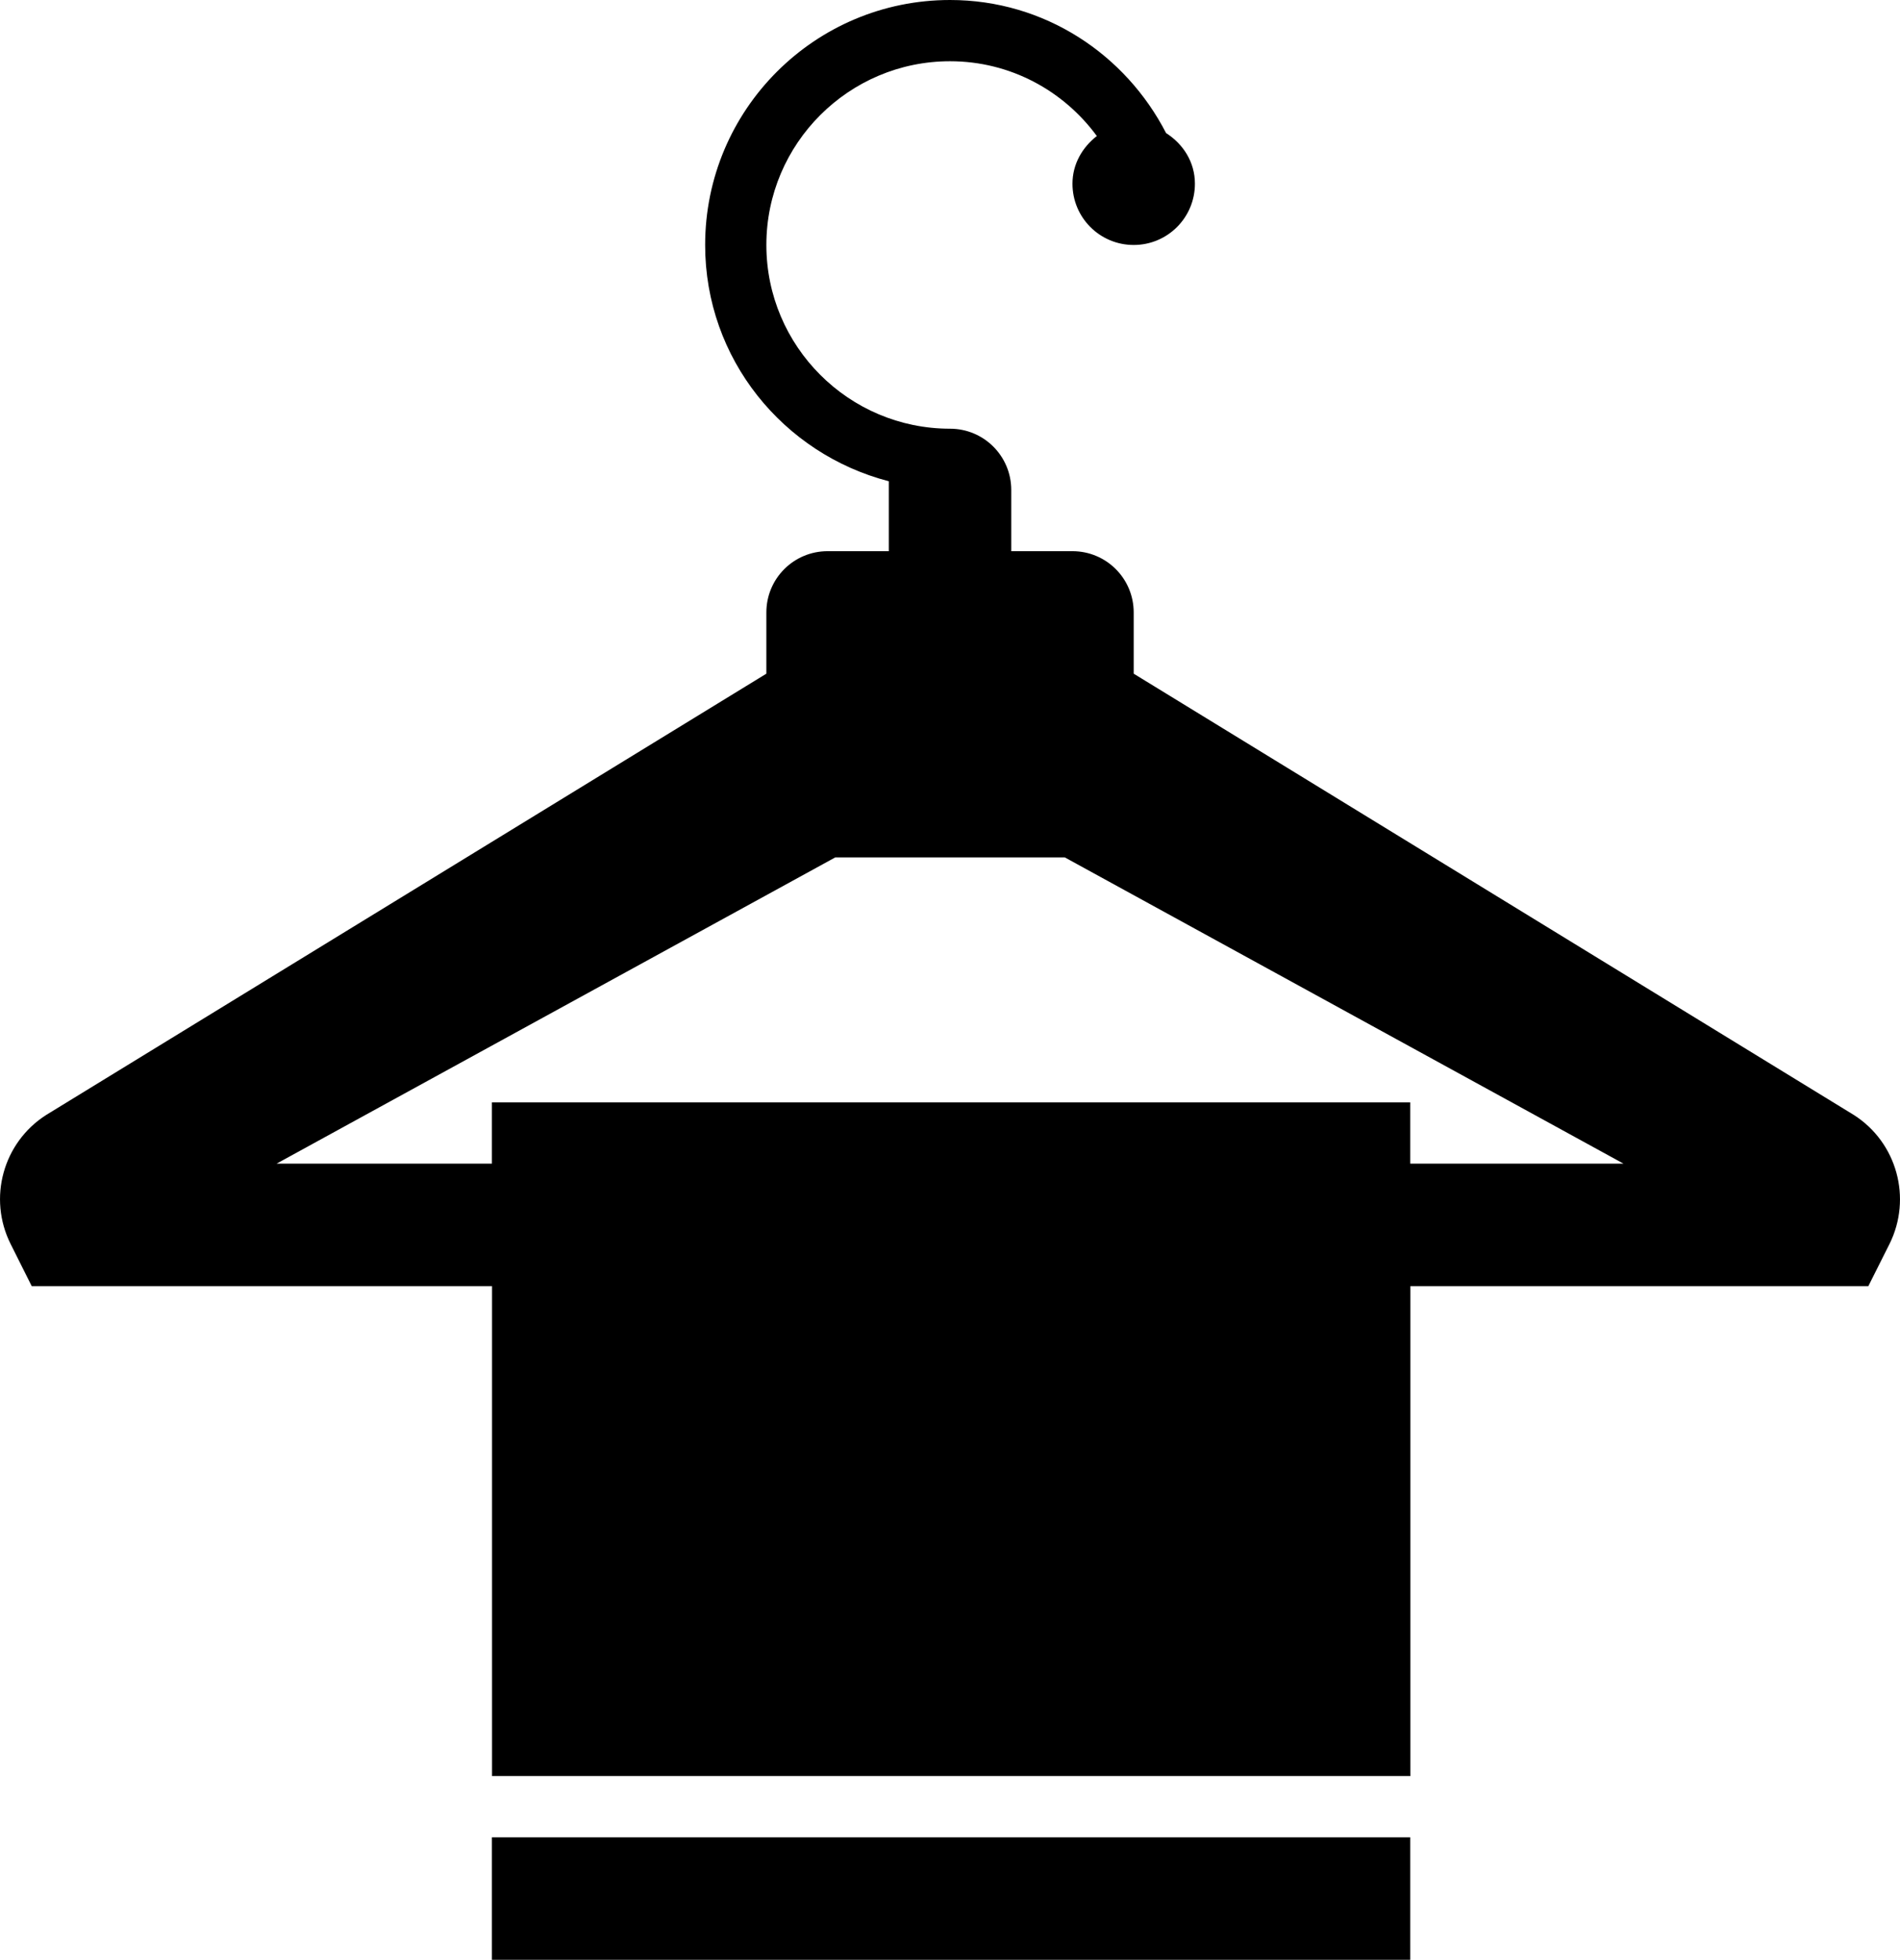
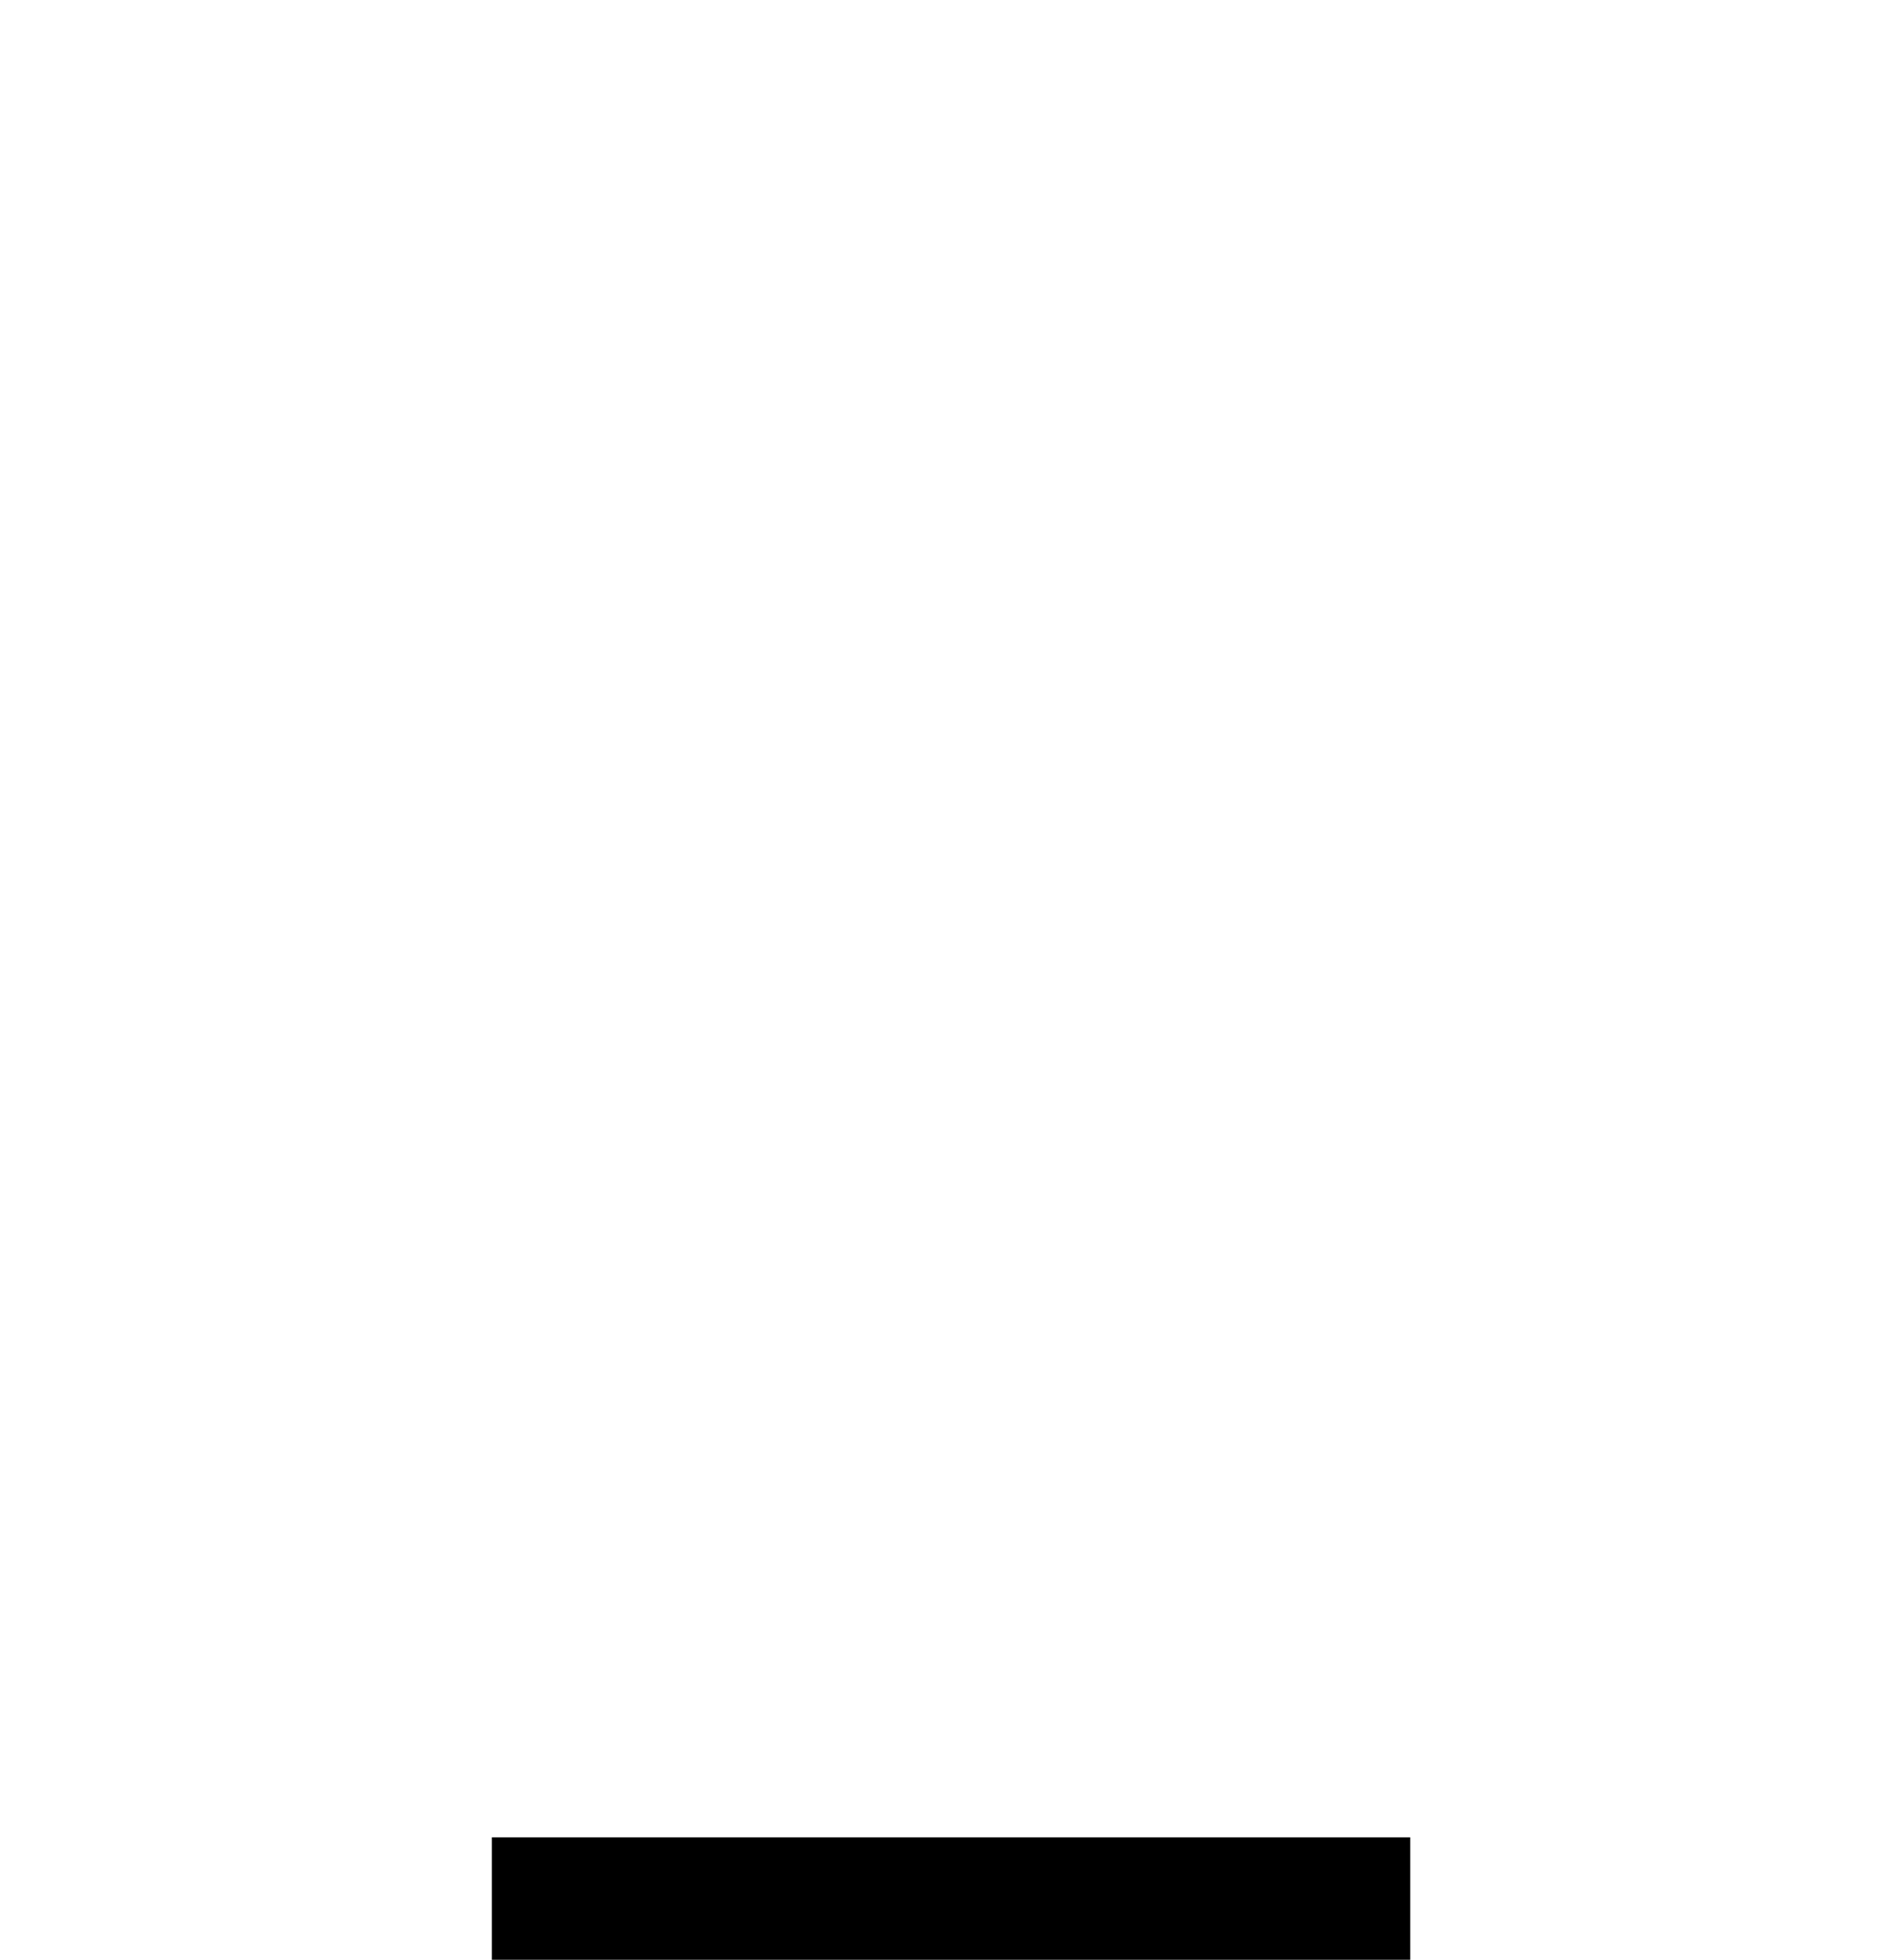
<svg xmlns="http://www.w3.org/2000/svg" version="1.1" id="Layer_1" x="0px" y="0px" width="31.035px" height="32px" viewBox="0 0 31.035 32" style="enable-background:new 0 0 31.035 32;" xml:space="preserve">
  <g id="hanging-towel">
    <g>
-       <path d="M30.285,18.208L18.518,11v-1c0-0.553-0.447-1-1-1h-1V8c0-0.553-0.447-1-1-1c-1.654,0-3-1.346-3-3s1.346-3,3-3    c0.986,0,1.855,0.482,2.398,1.221C17.68,2.405,17.518,2.678,17.518,3c0,0.553,0.447,1,1,1s1-0.447,1-1    c0-0.354-0.192-0.649-0.471-0.827C18.385,0.888,17.064,0,15.518,0c-2.209,0-4,1.791-4,4c0,1.861,1.278,3.412,3,3.858V9h-1    c-0.553,0-1,0.447-1,1v1L0.75,18.208c-0.701,0.45-0.95,1.357-0.577,2.103L0.518,21h7.519v8h15v-8h7.481l0.346-0.689    C31.234,19.565,30.986,18.658,30.285,18.208z M23.035,19v-1h-15v1H4.518l9.125-5h3.75l9.125,5H23.035z" />
      <rect x="8.035" y="30" width="15" height="2" />
    </g>
  </g>
  <g id="Layer_1_1_">
</g>
</svg>